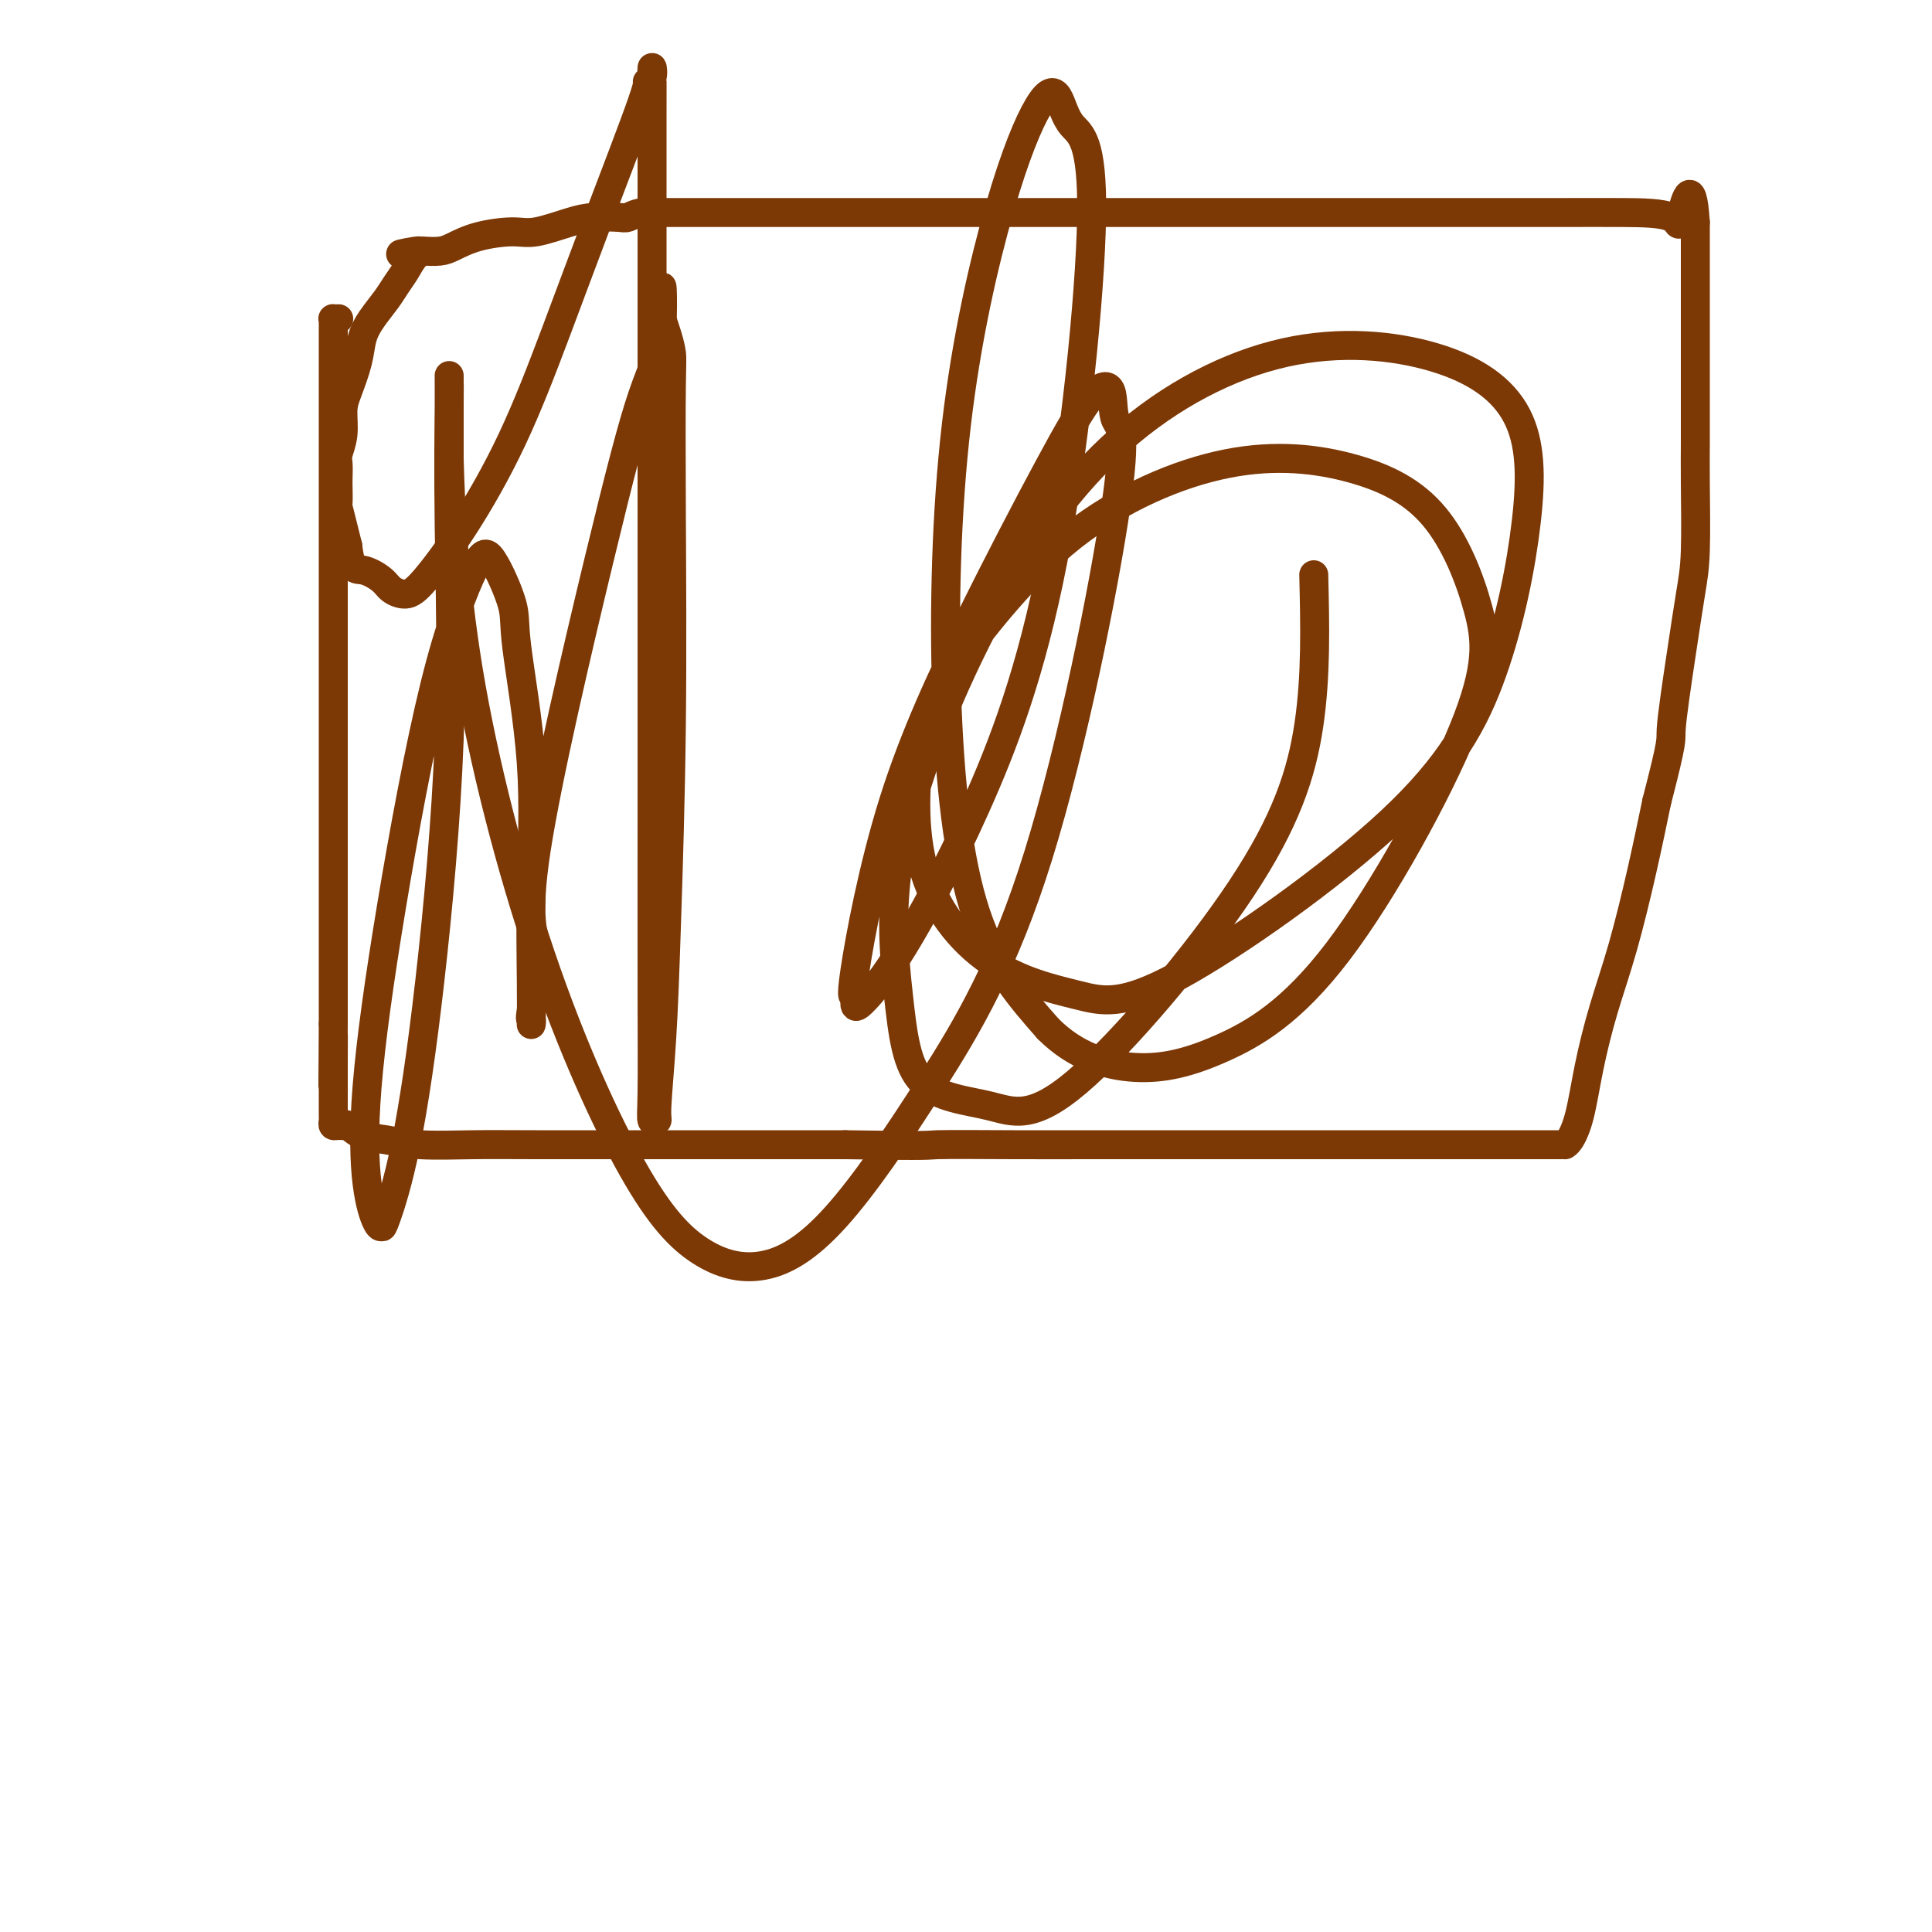
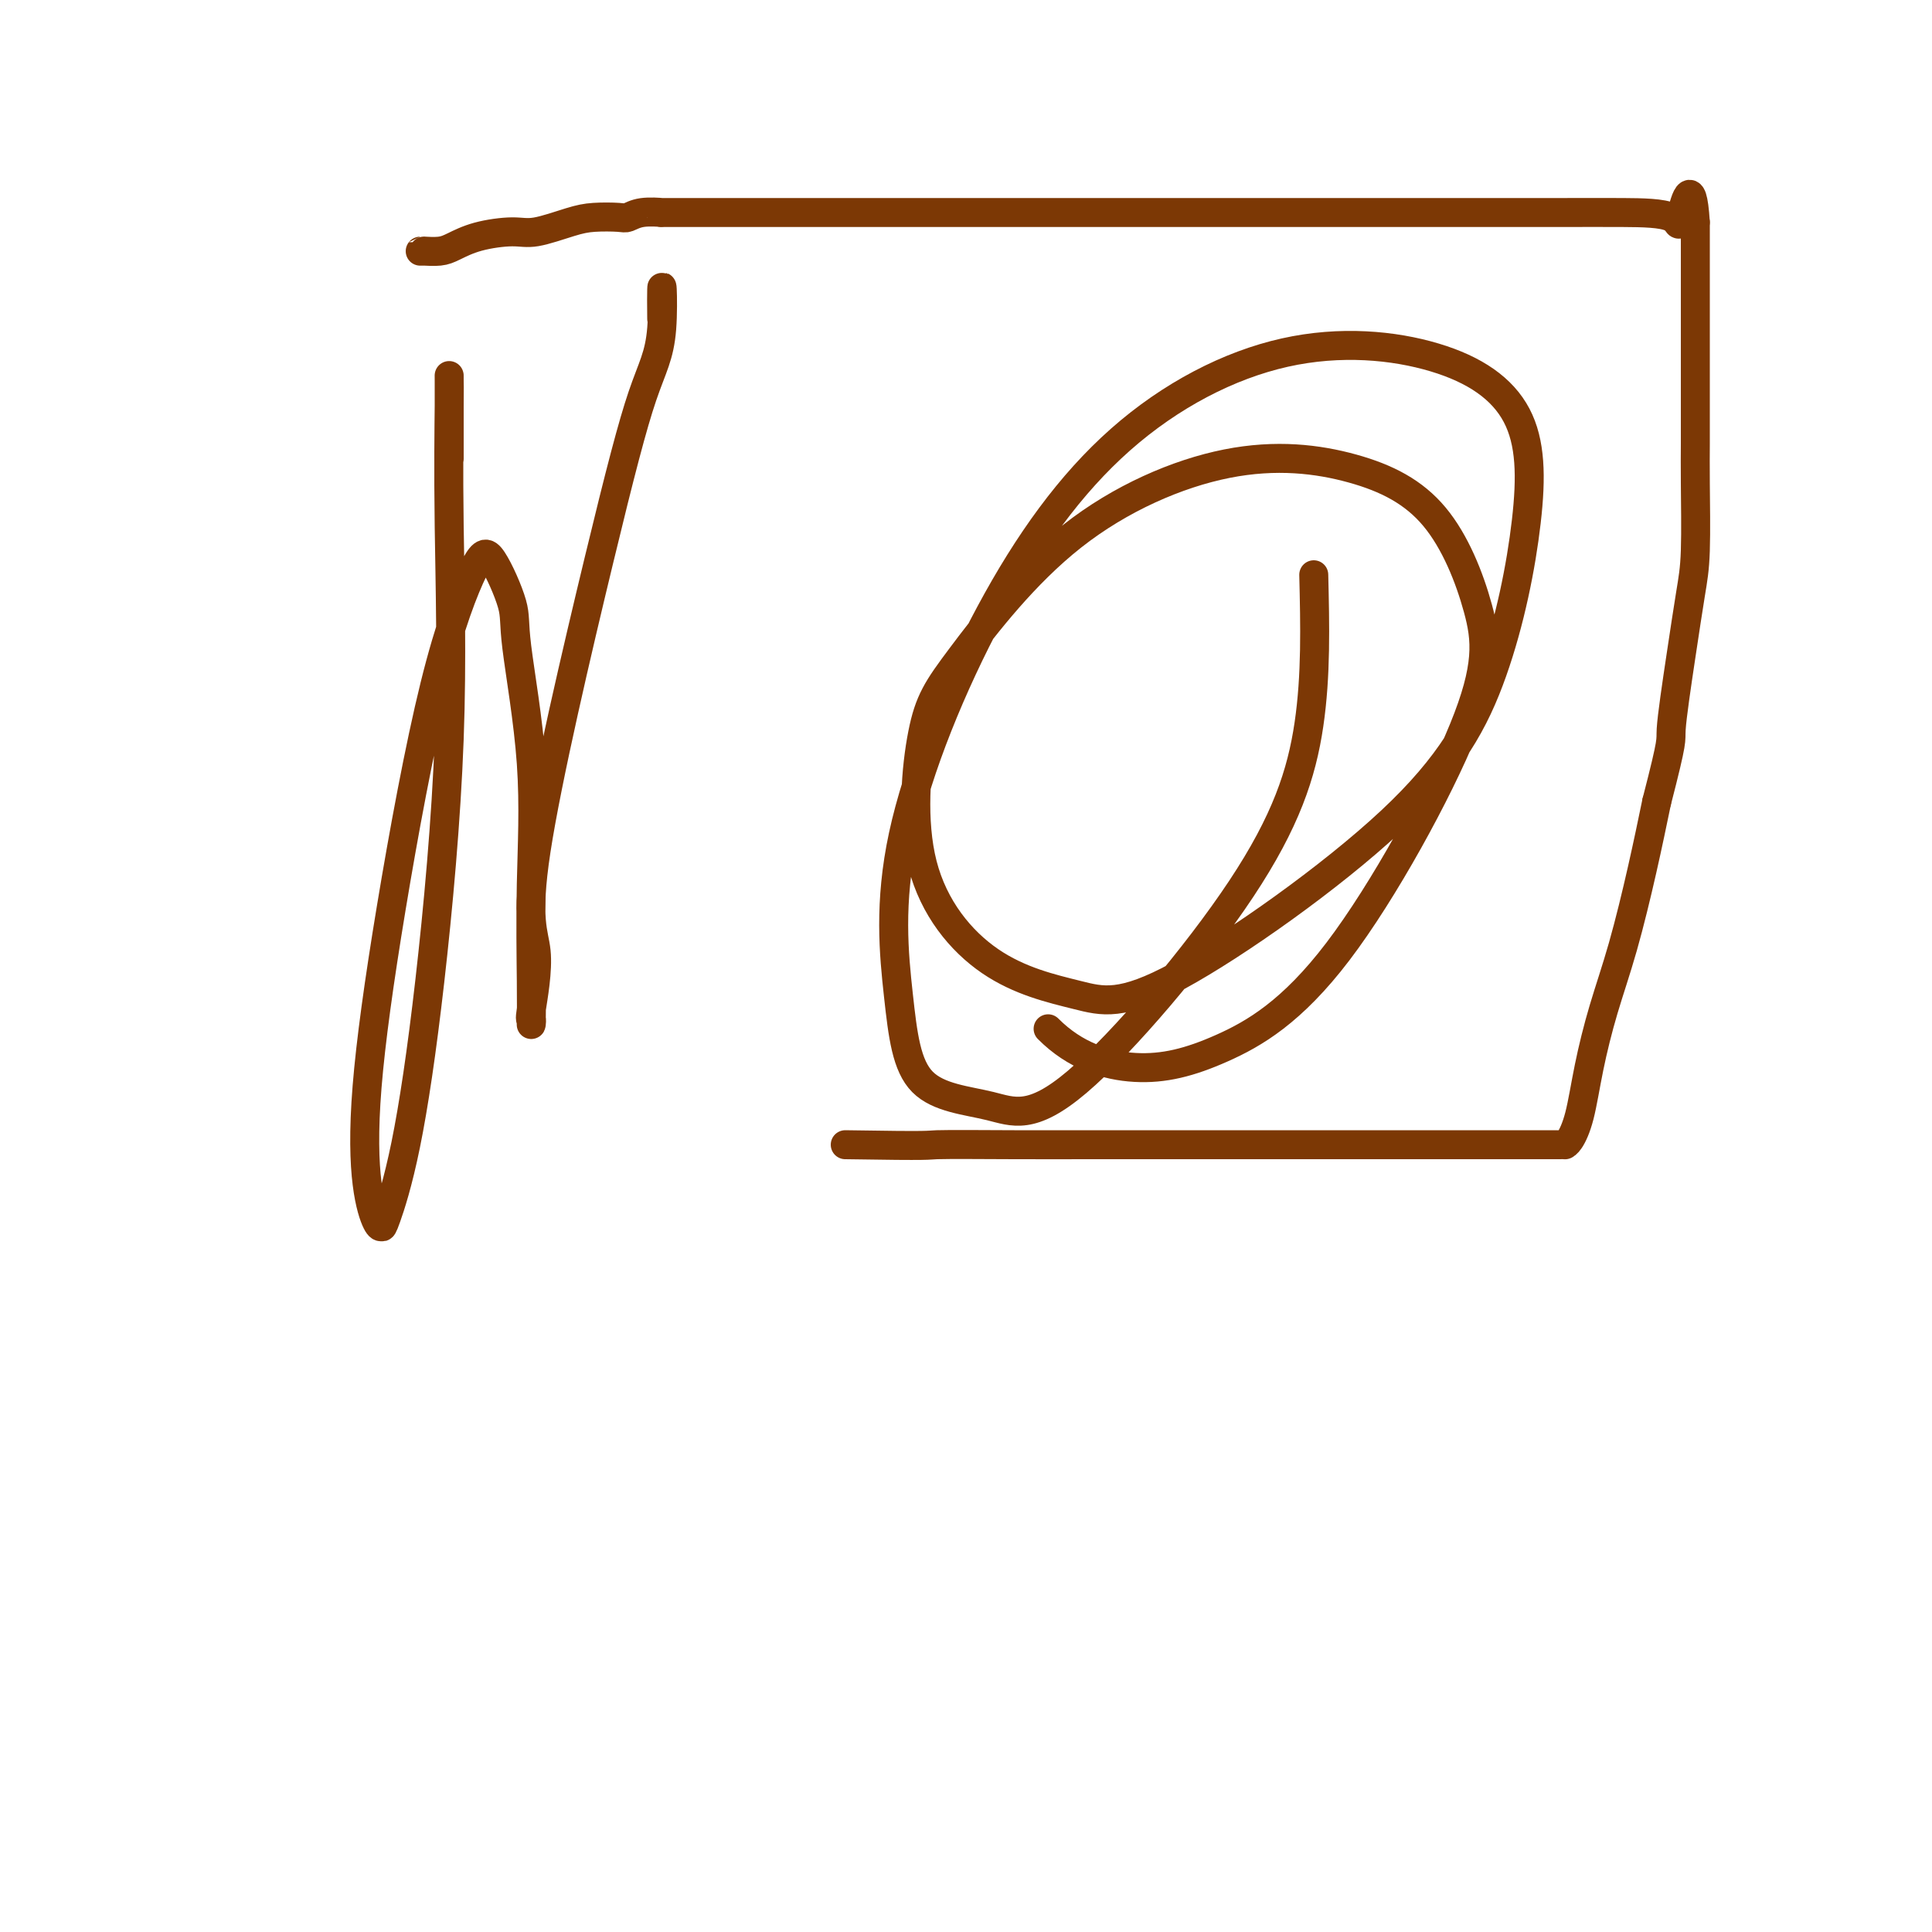
<svg xmlns="http://www.w3.org/2000/svg" viewBox="0 0 400 400" version="1.1">
  <g fill="none" stroke="#7C3805" stroke-width="6" stroke-linecap="round" stroke-linejoin="round">
-     <path d="M70,66c0.113,-0.003 0.226,-0.005 0,0c-0.226,0.005 -0.793,0.019 -1,0c-0.207,-0.019 -0.056,-0.071 0,0c0.056,0.071 0.015,0.266 0,1c-0.015,0.734 -0.004,2.007 0,3c0.004,0.993 0.001,1.704 0,5c-0.001,3.296 -0.000,9.175 0,13c0.000,3.825 0.000,5.594 0,8c-0.000,2.406 -0.000,5.449 0,8c0.000,2.551 0.000,4.608 0,7c-0.000,2.392 -0.000,5.117 0,8c0.000,2.883 0.000,5.925 0,9c-0.000,3.075 -0.000,6.185 0,9c0.000,2.815 0.000,5.337 0,8c-0.000,2.663 -0.000,5.468 0,8c0.000,2.532 0.000,4.792 0,7c-0.000,2.208 -0.000,4.363 0,6c0.000,1.637 0.000,2.758 0,5c-0.000,2.242 -0.000,5.607 0,7c0.000,1.393 0.000,0.813 0,2c-0.000,1.187 -0.000,4.141 0,6c0.000,1.859 0.000,2.624 0,4c-0.000,1.376 -0.000,3.365 0,5c0.000,1.635 0.000,2.917 0,4c-0.000,1.083 -0.000,1.967 0,3c0.000,1.033 0.000,2.215 0,3c0.000,0.785 0.000,1.173 0,2c0.000,0.827 0.000,2.093 0,3c0.000,0.907 0.000,1.453 0,2" />
-     <path d="M69,212c-0.155,23.281 -0.041,8.485 0,4c0.041,-4.485 0.011,1.341 0,4c-0.011,2.659 -0.003,2.151 0,3c0.003,0.849 0.001,3.053 0,4c-0.001,0.947 -0.001,0.636 0,1c0.001,0.364 0.003,1.404 0,2c-0.003,0.596 -0.012,0.749 0,1c0.012,0.251 0.043,0.601 0,1c-0.043,0.399 -0.162,0.846 0,1c0.162,0.154 0.604,0.016 1,0c0.396,-0.016 0.747,0.091 1,0c0.253,-0.091 0.410,-0.378 1,0c0.590,0.378 1.614,1.422 3,2c1.386,0.578 3.135,0.691 5,1c1.865,0.309 3.845,0.815 7,1c3.155,0.185 7.486,0.050 11,0c3.514,-0.050 6.210,-0.013 13,0c6.790,0.013 17.674,0.004 26,0c8.326,-0.004 14.093,-0.001 20,0c5.907,0.001 11.953,0.001 18,0" />
    <path d="M175,237c19.002,0.309 16.507,0.083 19,0c2.493,-0.083 9.974,-0.022 16,0c6.026,0.022 10.597,0.006 16,0c5.403,-0.006 11.639,-0.002 17,0c5.361,0.002 9.848,0.000 14,0c4.152,-0.000 7.969,-0.000 12,0c4.031,0.000 8.276,0.000 12,0c3.724,-0.000 6.927,-0.000 10,0c3.073,0.000 6.017,0.000 10,0c3.983,-0.000 9.004,-0.000 12,0c2.996,0.000 3.965,0.000 5,0c1.035,-0.000 2.136,-0.001 3,0c0.864,0.001 1.492,0.003 2,0c0.508,-0.003 0.898,-0.011 1,0c0.102,0.011 -0.084,0.042 0,0c0.084,-0.042 0.437,-0.155 1,-1c0.563,-0.845 1.337,-2.422 2,-5c0.663,-2.578 1.216,-6.158 2,-10c0.784,-3.842 1.798,-7.947 3,-12c1.202,-4.053 2.593,-8.053 4,-13c1.407,-4.947 2.831,-10.842 4,-16c1.169,-5.158 2.085,-9.579 3,-14" />
    <path d="M343,166c3.526,-13.657 2.840,-12.301 3,-15c0.160,-2.699 1.167,-9.454 2,-15c0.833,-5.546 1.491,-9.882 2,-13c0.509,-3.118 0.868,-5.017 1,-9c0.132,-3.983 0.035,-10.049 0,-14c-0.035,-3.951 -0.009,-5.788 0,-8c0.009,-2.212 0.003,-4.800 0,-7c-0.003,-2.200 -0.001,-4.011 0,-6c0.001,-1.989 0.000,-4.157 0,-6c-0.000,-1.843 -0.000,-3.362 0,-5c0.000,-1.638 0.000,-3.394 0,-5c-0.000,-1.606 -0.000,-3.060 0,-4c0.000,-0.940 0.000,-1.366 0,-2c-0.000,-0.634 -0.000,-1.475 0,-2c0.000,-0.525 0.000,-0.732 0,-1c-0.000,-0.268 -0.000,-0.597 0,-1c0.000,-0.403 0.000,-0.881 0,-1c-0.000,-0.119 -0.000,0.122 0,0c0.000,-0.122 0.000,-0.606 0,-1c-0.000,-0.394 -0.000,-0.697 0,-1c0.000,-0.303 0.000,-0.606 0,-1c-0.000,-0.394 -0.000,-0.879 0,-1c0.000,-0.121 0.000,0.121 0,0c-0.000,-0.121 -0.000,-0.606 0,-1c0.000,-0.394 0.000,-0.697 0,-1" />
    <path d="M351,46c-0.679,-10.762 -2.378,-3.668 -3,-1c-0.622,2.668 -0.168,0.911 -2,0c-1.832,-0.911 -5.949,-0.976 -10,-1c-4.051,-0.024 -8.035,-0.006 -13,0c-4.965,0.006 -10.910,0.002 -17,0c-6.090,-0.002 -12.324,-0.000 -18,0c-5.676,0.000 -10.795,0.000 -20,0c-9.205,-0.000 -22.497,-0.000 -32,0c-9.503,0.000 -15.216,0.000 -22,0c-6.784,-0.000 -14.637,-0.000 -21,0c-6.363,0.000 -11.234,-0.000 -16,0c-4.766,0.000 -9.427,0.000 -13,0c-3.573,-0.000 -6.059,-0.000 -8,0c-1.941,0.000 -3.336,0.000 -5,0c-1.664,-0.000 -3.597,-0.001 -5,0c-1.403,0.001 -2.278,0.004 -4,0c-1.722,-0.004 -4.293,-0.015 -5,0c-0.707,0.015 0.450,0.056 0,0c-0.450,-0.056 -2.508,-0.209 -4,0c-1.492,0.209 -2.419,0.782 -3,1c-0.581,0.218 -0.816,0.082 -2,0c-1.184,-0.082 -3.316,-0.111 -5,0c-1.684,0.111 -2.919,0.362 -5,1c-2.081,0.638 -5.007,1.663 -7,2c-1.993,0.337 -3.053,-0.015 -5,0c-1.947,0.015 -4.780,0.396 -7,1c-2.220,0.604 -3.827,1.430 -5,2c-1.173,0.570 -1.912,0.885 -3,1c-1.088,0.115 -2.524,0.031 -3,0c-0.476,-0.031 0.007,-0.009 0,0c-0.007,0.009 -0.503,0.004 -1,0" />
-     <path d="M87,52c-7.368,1.215 -2.788,0.253 -1,0c1.788,-0.253 0.785,0.203 0,1c-0.785,0.797 -1.352,1.934 -2,3c-0.648,1.066 -1.377,2.061 -2,3c-0.623,0.939 -1.140,1.823 -2,3c-0.860,1.177 -2.063,2.648 -3,4c-0.937,1.352 -1.609,2.584 -2,4c-0.391,1.416 -0.501,3.016 -1,5c-0.499,1.984 -1.388,4.350 -2,6c-0.612,1.650 -0.949,2.582 -1,4c-0.051,1.418 0.182,3.323 0,5c-0.182,1.677 -0.781,3.126 -1,4c-0.219,0.874 -0.060,1.173 0,2c0.060,0.827 0.019,2.181 0,3c-0.019,0.819 -0.016,1.103 0,2c0.016,0.897 0.046,2.405 0,3c-0.046,0.595 -0.166,0.276 0,1c0.166,0.724 0.619,2.493 1,4c0.381,1.507 0.691,2.754 1,4" />
-     <path d="M72,113c0.614,5.370 1.648,4.794 3,5c1.352,0.206 3.022,1.194 4,2c0.978,0.806 1.266,1.431 2,2c0.734,0.569 1.915,1.083 3,1c1.085,-0.083 2.074,-0.764 4,-3c1.926,-2.236 4.791,-6.026 8,-11c3.209,-4.974 6.764,-11.133 10,-18c3.236,-6.867 6.153,-14.444 9,-22c2.847,-7.556 5.624,-15.093 9,-24c3.376,-8.907 7.349,-19.185 9,-24c1.651,-4.815 0.978,-4.166 1,-4c0.022,0.166 0.738,-0.150 1,-1c0.262,-0.850 0.070,-2.234 0,-2c-0.070,0.234 -0.019,2.087 0,2c0.019,-0.087 0.005,-2.113 0,10c-0.005,12.113 -0.001,38.364 0,53c0.001,14.636 -0.001,17.656 0,31c0.001,13.344 0.004,37.012 0,55c-0.004,17.988 -0.016,30.297 0,40c0.016,9.703 0.060,16.801 0,21c-0.060,4.199 -0.224,5.498 0,6c0.224,0.502 0.834,0.208 1,0c0.166,-0.208 -0.113,-0.331 0,-3c0.113,-2.669 0.619,-7.883 1,-14c0.381,-6.117 0.639,-13.135 1,-24c0.361,-10.865 0.826,-25.575 1,-41c0.174,-15.425 0.058,-31.564 0,-44c-0.058,-12.436 -0.057,-21.168 0,-26c0.057,-4.832 0.169,-5.762 0,-7c-0.169,-1.238 -0.620,-2.782 -1,-4c-0.380,-1.218 -0.690,-2.109 -1,-3" />
    <path d="M137,66c-0.156,-13.079 0.454,-3.777 0,2c-0.454,5.777 -1.971,8.029 -4,14c-2.029,5.971 -4.568,15.662 -9,34c-4.432,18.338 -10.757,45.324 -13,60c-2.243,14.676 -0.405,17.043 0,21c0.405,3.957 -0.623,9.504 -1,12c-0.377,2.496 -0.102,1.941 0,2c0.102,0.059 0.030,0.733 0,1c-0.030,0.267 -0.019,0.126 0,-1c0.019,-1.126 0.047,-3.236 0,-8c-0.047,-4.764 -0.169,-12.180 0,-20c0.169,-7.820 0.628,-16.042 0,-25c-0.628,-8.958 -2.345,-18.653 -3,-24c-0.655,-5.347 -0.250,-6.348 -1,-9c-0.750,-2.652 -2.657,-6.956 -4,-9c-1.343,-2.044 -2.123,-1.827 -4,2c-1.877,3.827 -4.850,11.264 -8,24c-3.150,12.736 -6.476,30.771 -9,46c-2.524,15.229 -4.245,27.651 -5,37c-0.755,9.349 -0.545,15.625 0,20c0.545,4.375 1.425,6.851 2,8c0.575,1.149 0.845,0.972 1,1c0.155,0.028 0.195,0.261 1,-2c0.805,-2.261 2.373,-7.016 4,-15c1.627,-7.984 3.312,-19.198 5,-34c1.688,-14.802 3.381,-33.194 4,-50c0.619,-16.806 0.166,-32.028 0,-44c-0.166,-11.972 -0.044,-20.693 0,-25c0.044,-4.307 0.012,-4.198 0,-5c-0.012,-0.802 -0.003,-2.515 0,0c0.003,2.515 0.002,9.257 0,16" />
-     <path d="M93,95c0.255,9.507 0.894,25.274 4,44c3.106,18.726 8.680,40.412 15,59c6.320,18.588 13.386,34.078 19,44c5.614,9.922 9.777,14.275 14,17c4.223,2.725 8.508,3.823 13,3c4.492,-0.823 9.193,-3.567 15,-10c5.807,-6.433 12.721,-16.554 20,-28c7.279,-11.446 14.922,-24.217 22,-47c7.078,-22.783 13.592,-55.578 16,-72c2.408,-16.422 0.712,-16.471 0,-18c-0.712,-1.529 -0.438,-4.537 -1,-6c-0.562,-1.463 -1.959,-1.381 -4,1c-2.041,2.381 -4.725,7.059 -9,15c-4.275,7.941 -10.141,19.144 -16,31c-5.859,11.856 -11.711,24.366 -16,38c-4.289,13.634 -7.015,28.392 -8,35c-0.985,6.608 -0.229,5.065 0,5c0.229,-0.065 -0.070,1.348 0,2c0.070,0.652 0.510,0.544 2,-1c1.490,-1.544 4.029,-4.524 8,-11c3.971,-6.476 9.374,-16.446 15,-29c5.626,-12.554 11.474,-27.690 16,-51c4.526,-23.310 7.731,-54.792 8,-71c0.269,-16.208 -2.396,-17.142 -4,-19c-1.604,-1.858 -2.146,-4.641 -3,-6c-0.854,-1.359 -2.022,-1.293 -4,2c-1.978,3.293 -4.768,9.813 -8,21c-3.232,11.187 -6.908,27.040 -9,45c-2.092,17.960 -2.602,38.028 -2,56c0.602,17.972 2.315,33.849 6,45c3.685,11.151 9.343,17.575 15,24" />
    <path d="M217,213c5.587,5.619 12.056,7.666 18,8c5.944,0.334 11.364,-1.044 18,-4c6.636,-2.956 14.487,-7.491 24,-20c9.513,-12.509 20.689,-32.993 26,-46c5.311,-13.007 4.758,-18.537 3,-25c-1.758,-6.463 -4.720,-13.859 -9,-19c-4.280,-5.141 -9.877,-8.028 -17,-10c-7.123,-1.972 -15.771,-3.031 -26,-1c-10.229,2.031 -22.038,7.151 -32,15c-9.962,7.849 -18.077,18.427 -23,25c-4.923,6.573 -6.653,9.141 -8,16c-1.347,6.859 -2.310,18.008 0,27c2.310,8.992 7.893,15.827 14,20c6.107,4.173 12.736,5.684 18,7c5.264,1.316 9.161,2.437 21,-4c11.839,-6.437 31.619,-20.430 44,-32c12.381,-11.570 17.363,-20.715 21,-31c3.637,-10.285 5.928,-21.709 7,-31c1.072,-9.291 0.923,-16.450 -2,-22c-2.923,-5.550 -8.620,-9.492 -17,-12c-8.380,-2.508 -19.441,-3.583 -31,-1c-11.559,2.583 -23.615,8.824 -34,18c-10.385,9.176 -19.097,21.285 -27,36c-7.903,14.715 -14.995,32.034 -18,46c-3.005,13.966 -1.921,24.579 -1,33c0.921,8.421 1.680,14.649 5,18c3.320,3.351 9.202,3.823 14,5c4.798,1.177 8.513,3.058 18,-5c9.487,-8.058 24.747,-26.054 34,-40c9.253,-13.946 12.501,-23.842 14,-34c1.499,-10.158 1.250,-20.579 1,-31" />
  </g>
</svg>